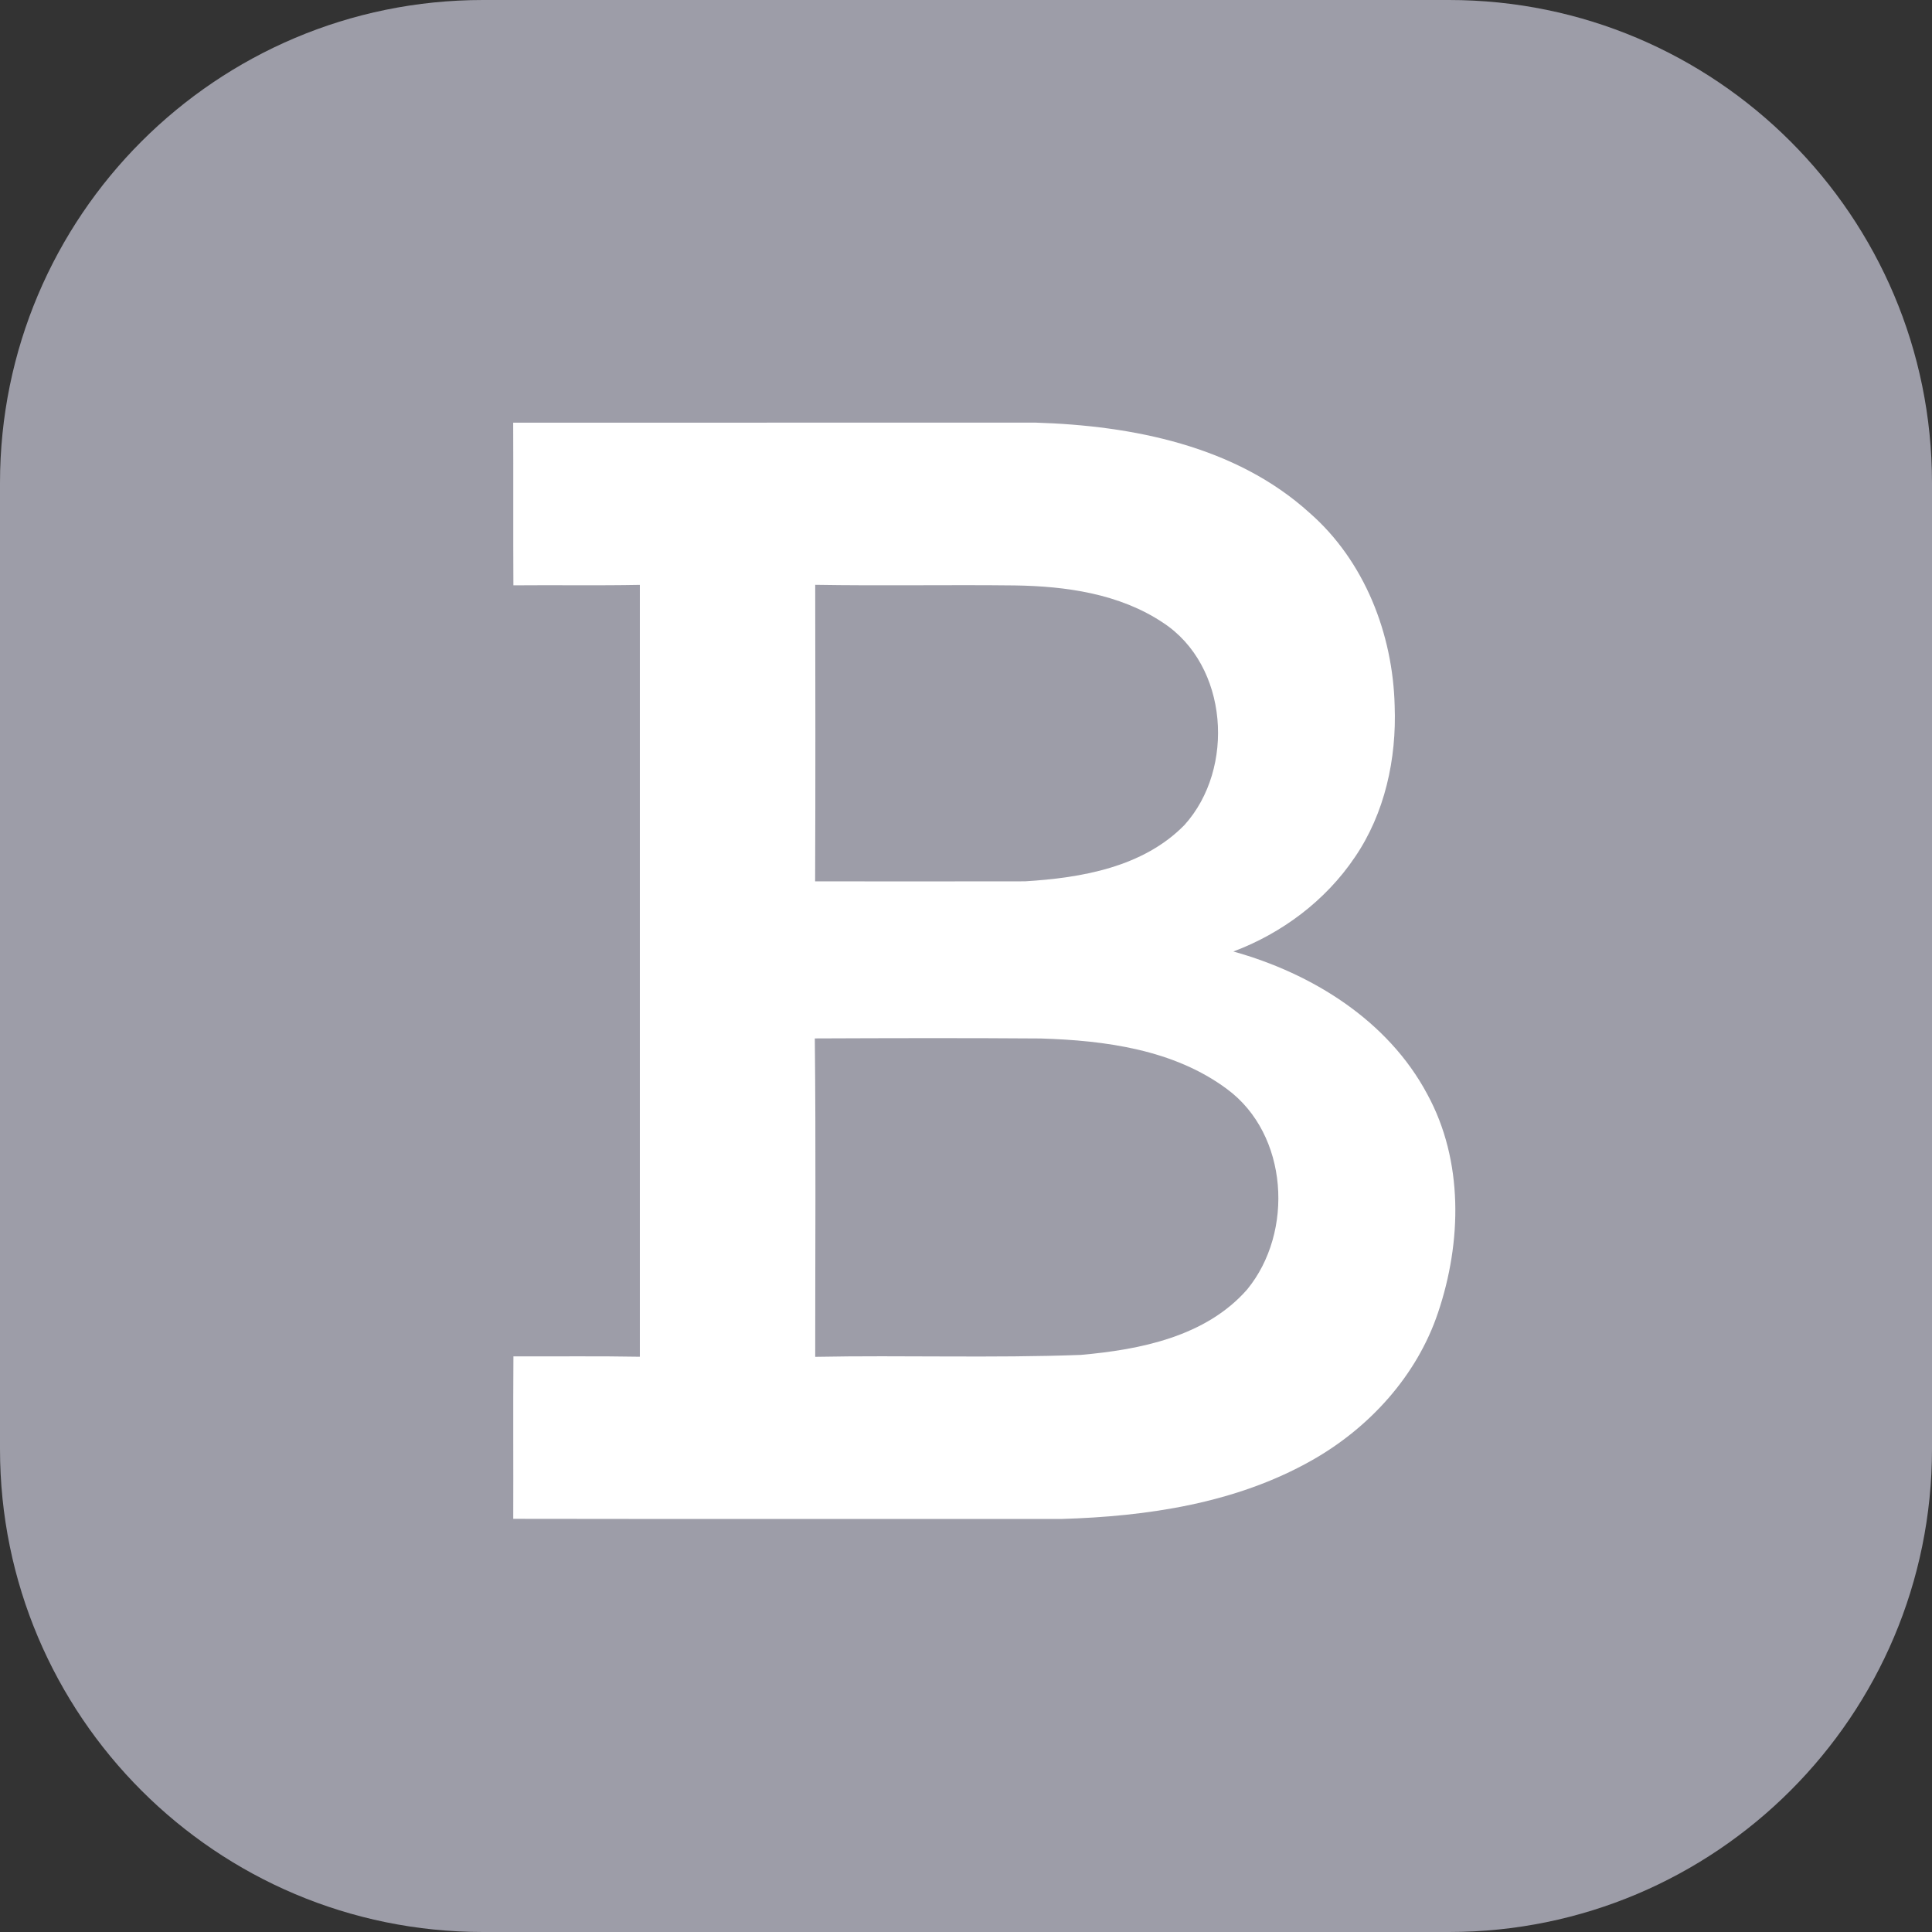
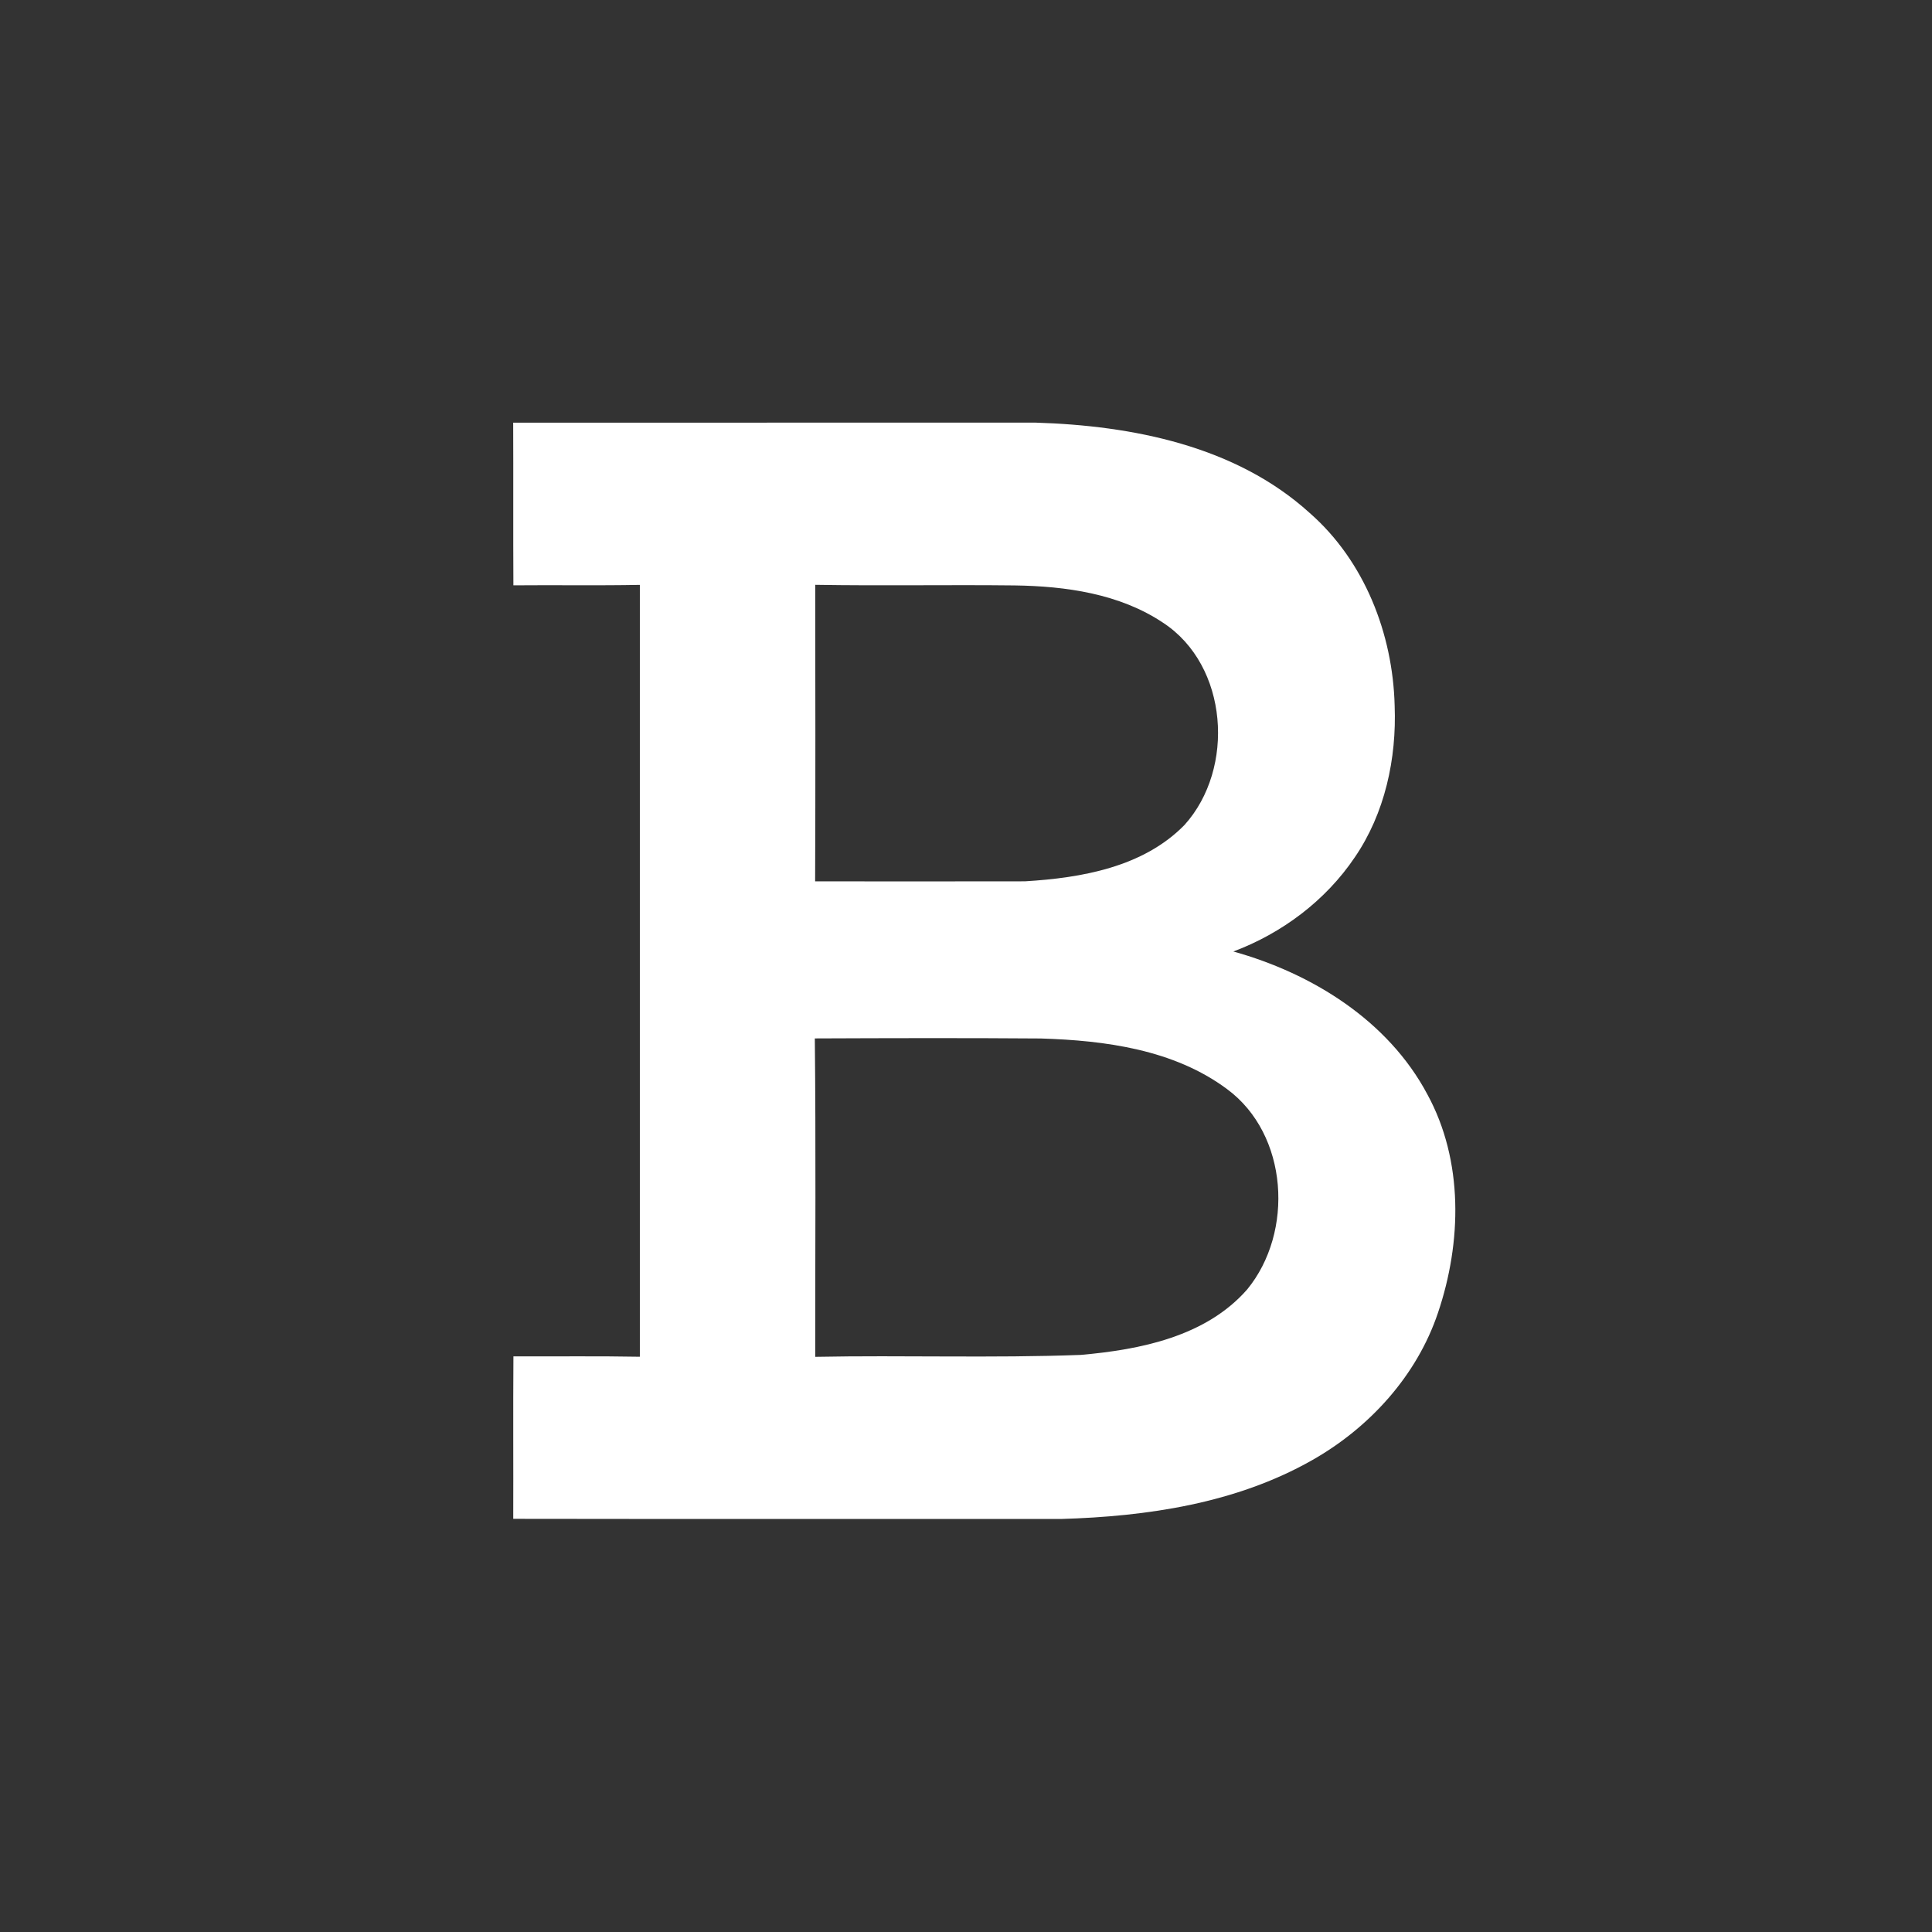
<svg xmlns="http://www.w3.org/2000/svg" width="64" height="64" viewBox="0 0 64 64" fill="none">
  <rect x="0" y="0" width="64" height="64" fill="#333333" stroke="none" />
-   <path d="M0 16C0 7.163 7.163 0 16 0H48C56.837 0 64 7.163 64 16V48C64 56.837 56.837 64 48 64H16C7.163 64 0 56.837 0 48V16Z" fill="#9D9DA8" />
  <path d="M17 14.002C22.767 13.997 28.535 14.004 34.302 14C37.51 14.098 40.933 14.769 43.382 16.99C45.201 18.581 46.141 20.997 46.2 23.382C46.267 25.132 45.876 26.945 44.876 28.404C43.911 29.835 42.466 30.915 40.857 31.52C43.461 32.244 45.979 33.805 47.279 36.244C48.486 38.451 48.424 41.151 47.636 43.485C46.935 45.576 45.36 47.3 43.456 48.376C40.938 49.802 38.004 50.234 35.151 50.318C29.1 50.315 23.051 50.323 17.002 50.313C17.008 48.519 16.995 46.724 17.008 44.932C18.405 44.937 19.801 44.918 21.196 44.944C21.194 36.421 21.194 27.898 21.196 19.375C19.799 19.402 18.403 19.377 17.007 19.39C16.997 17.594 17.008 15.798 17 14.002ZM27.005 19.373C27.01 22.646 27.015 25.921 27.002 29.196C29.319 29.196 31.636 29.201 33.952 29.195C35.823 29.082 37.871 28.727 39.238 27.328C40.925 25.459 40.694 22.046 38.528 20.629C37.088 19.666 35.304 19.417 33.608 19.393C31.407 19.368 29.206 19.41 27.005 19.373ZM26.992 34.399C27.029 37.913 27.004 41.431 27.005 44.947C29.936 44.89 32.871 44.993 35.801 44.883C37.775 44.709 39.945 44.276 41.313 42.716C42.873 40.816 42.682 37.578 40.648 36.078C38.888 34.768 36.611 34.466 34.476 34.401C31.982 34.382 29.486 34.389 26.992 34.399Z" fill="white" />
</svg>